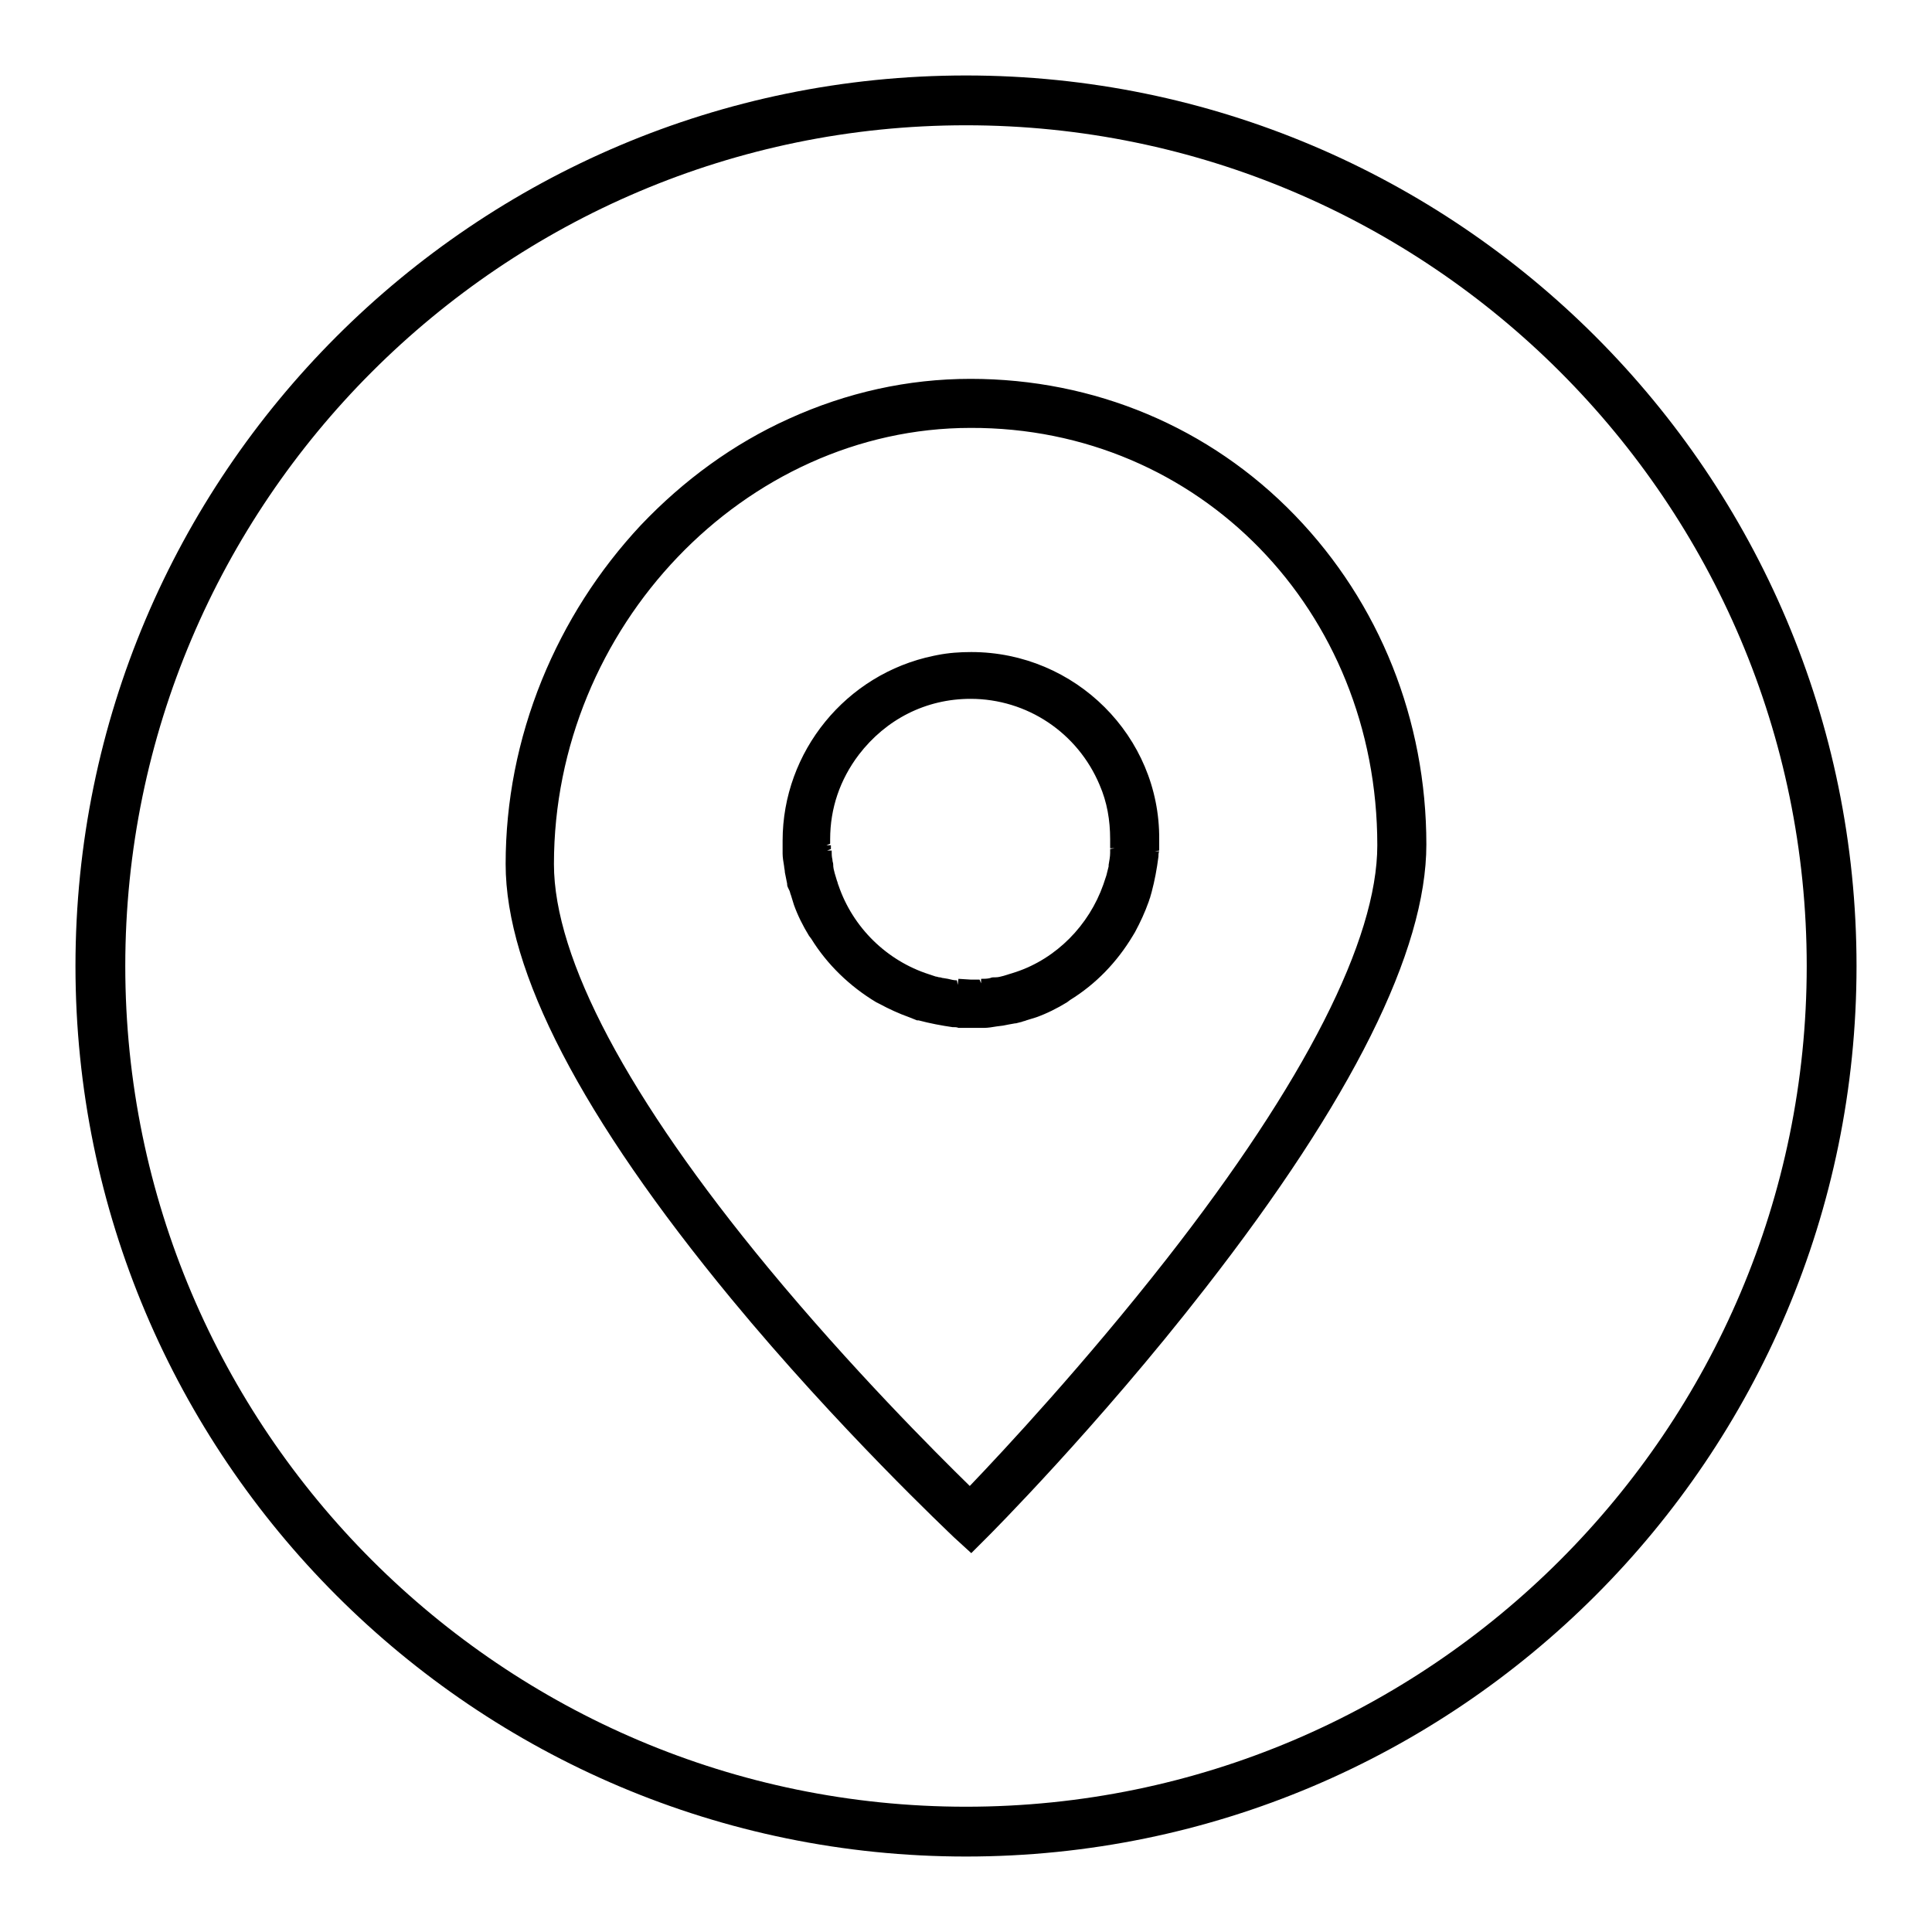
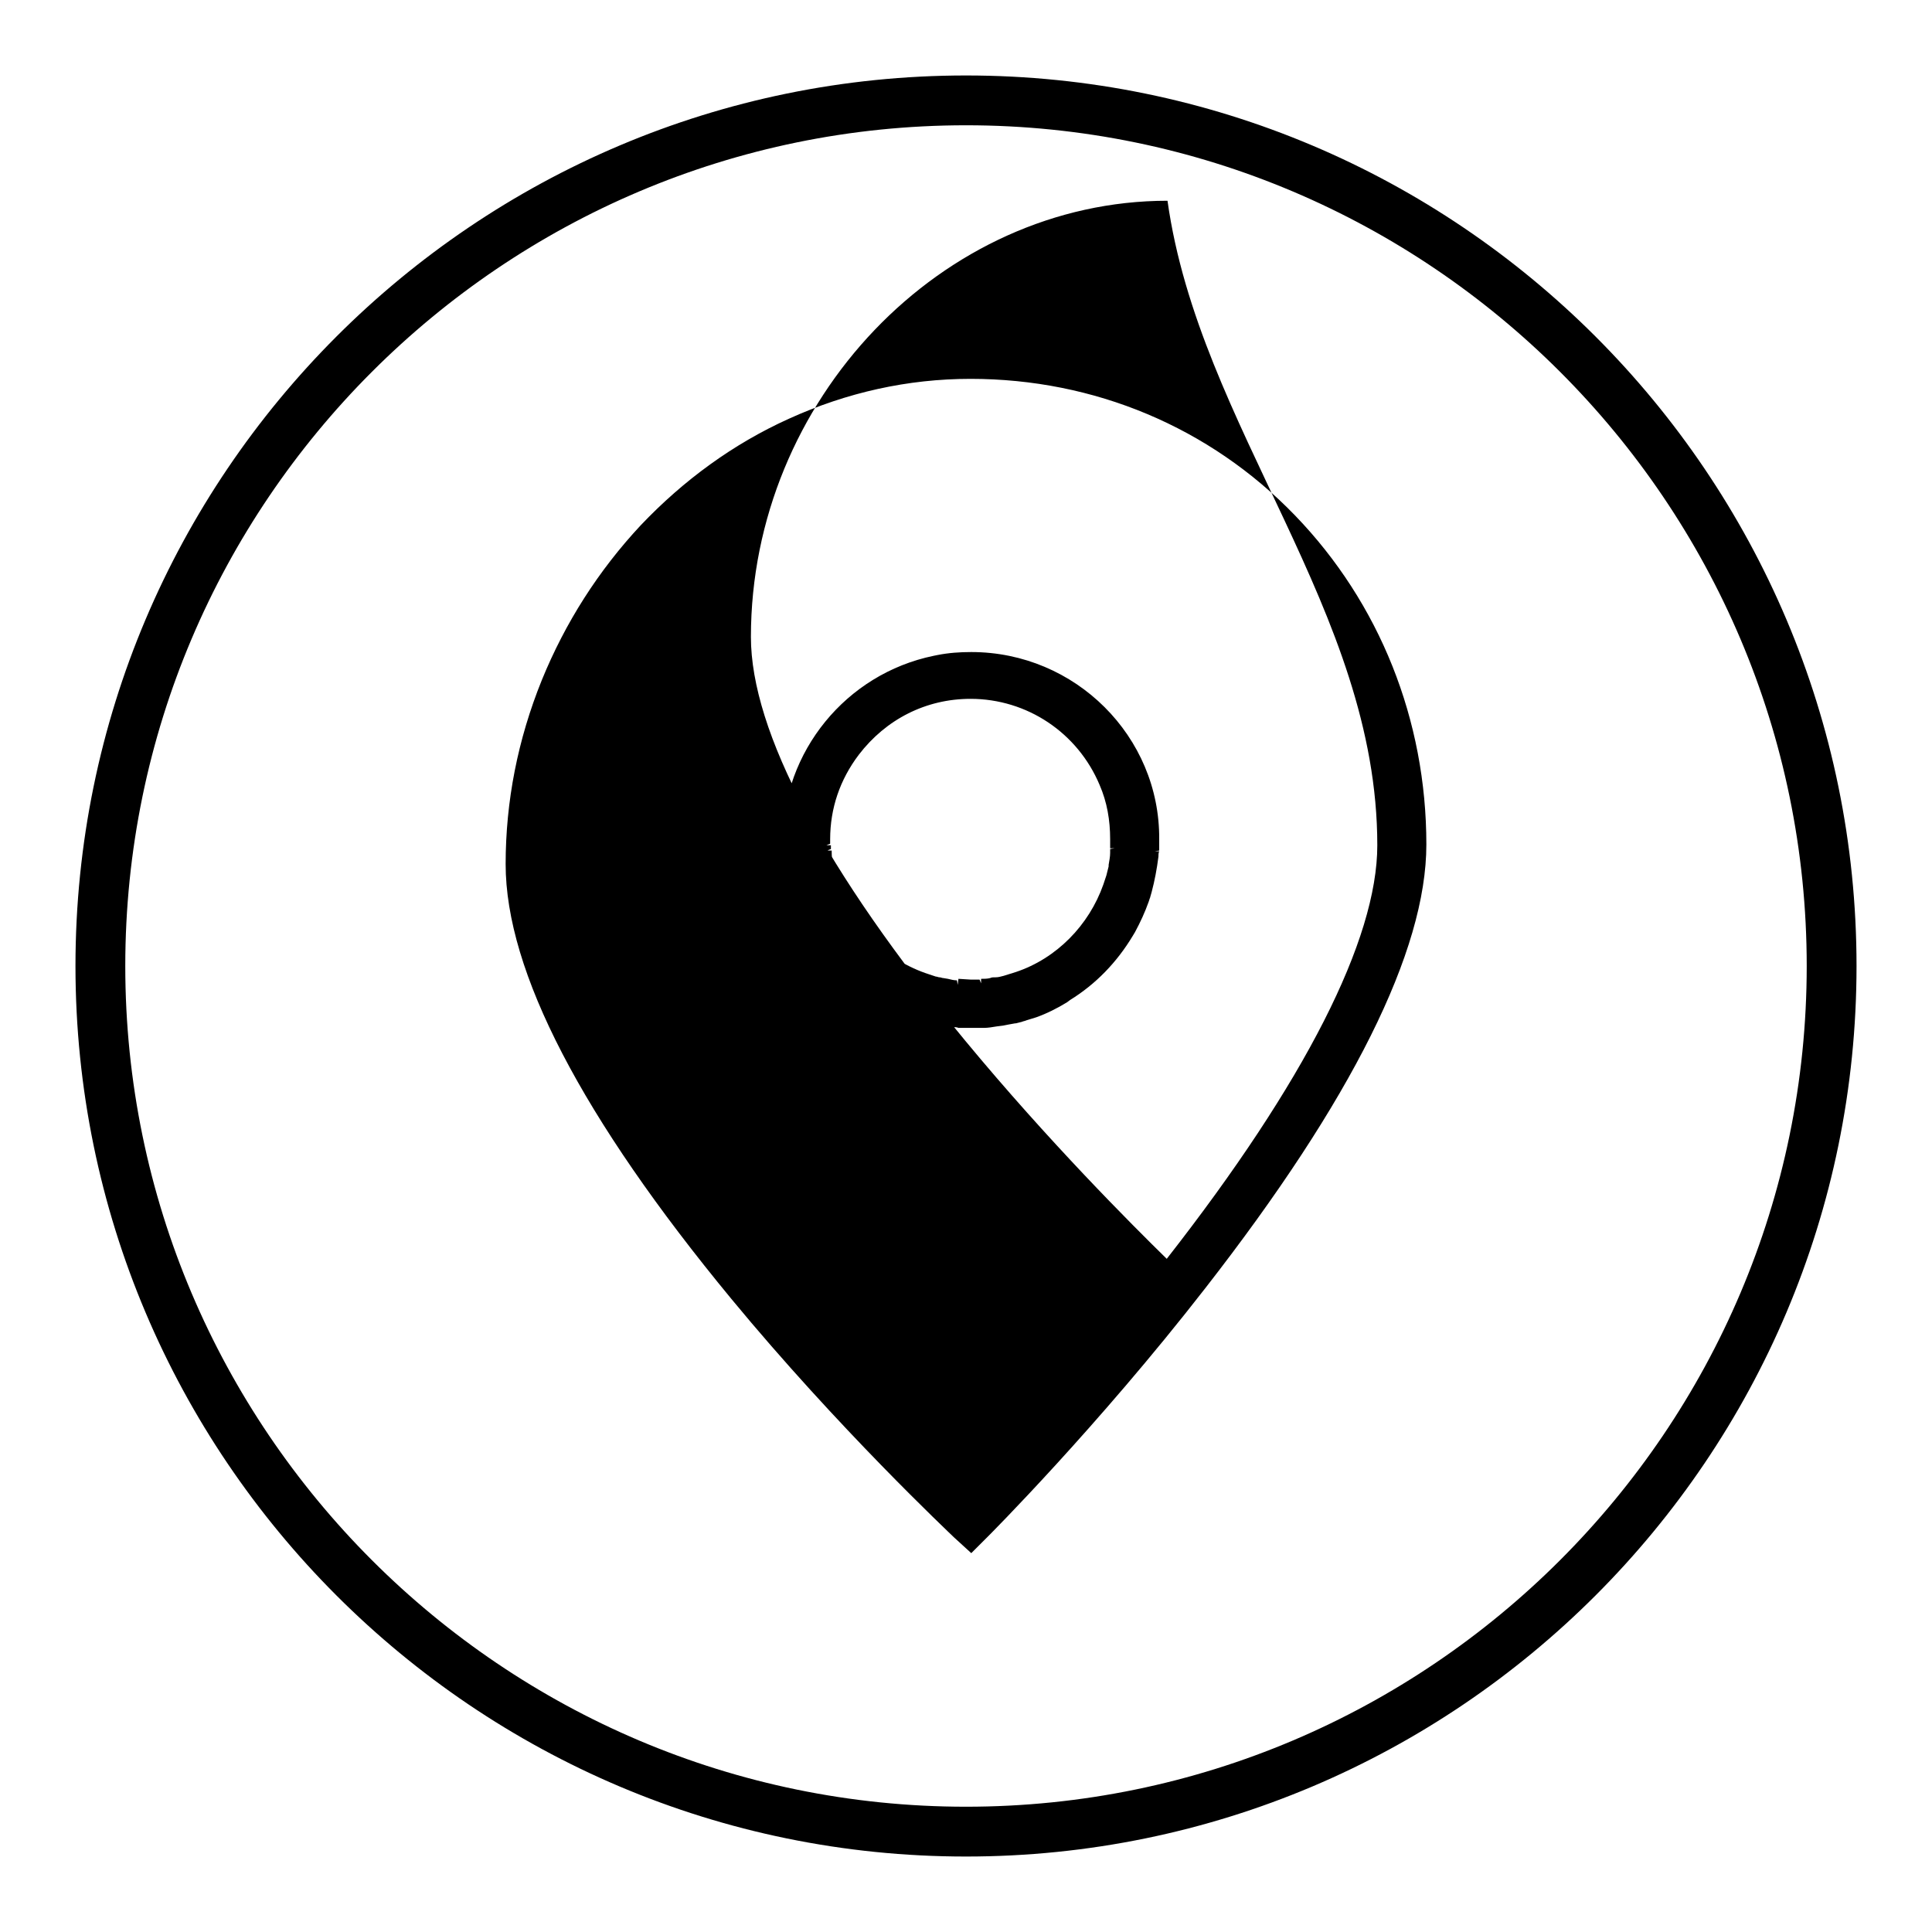
<svg xmlns="http://www.w3.org/2000/svg" version="1.1" x="0px" y="0px" viewBox="0 0 256 256" enable-background="new 0 0 256 256" xml:space="preserve">
  <g>
-     <path fill="#000000" d="M171.6,68.3c-11.3-11.7-26.6-18.1-43-18.1c-8.3,0-16.4,1.8-24.1,5.3c-7.3,3.3-13.9,8.1-19.6,14.1 c-5.6,6-10,12.9-13.1,20.5c-3.2,7.9-4.8,16.1-4.8,24.4c0,14.2,10.1,33.6,29.9,57.6c14.2,17.2,28.9,31,29.5,31.6l2.3,2.1l2.2-2.2 c0.1-0.1,14.5-14.5,28.8-32.9c19.4-24.9,29.3-44.7,29.3-58.8C189,95.4,182.8,79.9,171.6,68.3z M182.5,112 c0,12.5-9.6,31.4-27.9,54.8c-10.8,13.8-21.6,25.4-26.1,30.1c-4.6-4.5-15.7-15.6-26.7-28.9c-18.6-22.5-28.4-41-28.4-53.5 c0-31.4,25.3-57.8,55.2-57.8C158.9,56.6,182.5,80.9,182.5,112z M128.7,86.4c-1.5,0-3,0.1-4.5,0.4l-0.5,0.1 c-11.6,2.4-20,12.7-20,24.5c0,0.2,0,0.5,0,0.7l0,1c0,0.5,0.1,1.1,0.2,1.7c0,0.2,0.1,0.5,0.1,0.8c0.1,0.5,0.2,1,0.3,1.5l0,0.1 c0,0.2,0.1,0.4,0.2,0.6l0.1,0.2c0.1,0.2,0.1,0.4,0.2,0.6l0.4,1.3c0.5,1.4,1.2,2.8,2,4.1l0.3,0.4l0,0c2.1,3.4,5.1,6.3,8.6,8.4l0,0 l0.4,0.2c1.3,0.7,2.6,1.3,4,1.8l0.5,0.2c0.2,0.1,0.3,0.1,0.5,0.2l0.2,0c1.5,0.4,3.1,0.7,4.5,0.9l0.1,0c0.2,0,0.5,0,0.7,0.1l0.7,0 c0.1,0,0.2,0,0.2,0c0.2,0,0.5,0,0.7,0h0c0.3,0,0.5,0,0.8,0l0.2,0c0.2,0,0.4,0,0.6,0l0.2,0c0.5,0,1.1-0.1,1.7-0.2l0.8-0.1 c0.5-0.1,1-0.2,1.6-0.3c0.1,0,0.1,0,0.1,0l0.8-0.2c0.2-0.1,0.4-0.1,0.6-0.2l1.3-0.4c1.4-0.5,2.8-1.2,4.1-2l0.4-0.3l0,0 c3.4-2.1,6.2-5,8.3-8.5l0,0l0.3-0.5c0.7-1.3,1.3-2.6,1.8-4l0.1-0.3c0-0.1,0.1-0.2,0.1-0.3l0.2-0.7c0.4-1.5,0.7-3.1,0.9-4.7 c0-0.2,0-0.5,0.1-0.7l-0.6,0l0.6-0.1c0-0.2,0-0.4,0-0.6l0-0.2c0-0.2,0-0.5,0-0.7C153.7,97.6,142.5,86.4,128.7,86.4z M126.9,130.5 l-0.1-0.6c-0.4,0-0.8-0.1-1.2-0.2l-0.6-0.1c-0.2,0-0.3-0.1-0.5-0.1l0,0c-0.2,0-0.3-0.1-0.5-0.1l-0.9-0.3c-5.6-1.8-10.1-6.2-12-11.8 c-0.1-0.2-0.1-0.4-0.2-0.6l-0.3-1c-0.1-0.4-0.2-0.7-0.2-1.2c0-0.2-0.1-0.3-0.1-0.6c-0.1-0.4-0.1-0.8-0.1-1.2l-0.6,0l0.5-0.2 c0-0.2,0-0.3,0-0.5l-0.6,0l0.5-0.2c0-0.2,0-0.4,0-0.6c0-4.1,1.3-7.9,3.8-11.2c3.6-4.7,8.9-7.4,14.8-7.4c7.5,0,14.2,4.5,17.1,11.4 c1,2.3,1.4,4.7,1.4,7.2c0,0.2,0,0.4,0,0.6l0,0.1c0,0.2,0,0.3,0,0.5l0.6,0l-0.6,0.1c0,0.2,0,0.3,0,0.5c0,0.5-0.1,1-0.2,1.6l0,0.2 c-0.1,0.4-0.2,0.8-0.3,1.2l-0.4,1.2c-1.9,5.4-6.2,9.8-11.6,11.6l-1.6,0.5c-0.4,0.1-0.7,0.2-1.1,0.2l-0.2,0c-0.1,0-0.3,0-0.5,0.1 c-0.4,0.1-0.8,0.1-1.2,0.1l0,0.6l-0.2-0.5l-0.6,0c-0.2,0-0.4,0-0.6,0l-1.6-0.1L126.9,130.5L126.9,130.5z M104.9,117.2L104.9,117.2 L104.9,117.2L104.9,117.2z M128,10C62.9,10,10,62.9,10,128c0,65.1,52.9,118,118,118s118-52.9,118-118C246,62.9,193.1,10,128,10z  M128,239.4c-61.4,0-111.4-50-111.4-111.4c0-61.4,50-111.4,111.4-111.4c61.4,0,111.4,50,111.4,111.4 C239.4,189.4,189.4,239.4,128,239.4z" />
+     <path fill="#000000" d="M171.6,68.3c-11.3-11.7-26.6-18.1-43-18.1c-8.3,0-16.4,1.8-24.1,5.3c-7.3,3.3-13.9,8.1-19.6,14.1 c-5.6,6-10,12.9-13.1,20.5c-3.2,7.9-4.8,16.1-4.8,24.4c0,14.2,10.1,33.6,29.9,57.6c14.2,17.2,28.9,31,29.5,31.6l2.3,2.1l2.2-2.2 c0.1-0.1,14.5-14.5,28.8-32.9c19.4-24.9,29.3-44.7,29.3-58.8C189,95.4,182.8,79.9,171.6,68.3z M182.5,112 c0,12.5-9.6,31.4-27.9,54.8c-4.6-4.5-15.7-15.6-26.7-28.9c-18.6-22.5-28.4-41-28.4-53.5 c0-31.4,25.3-57.8,55.2-57.8C158.9,56.6,182.5,80.9,182.5,112z M128.7,86.4c-1.5,0-3,0.1-4.5,0.4l-0.5,0.1 c-11.6,2.4-20,12.7-20,24.5c0,0.2,0,0.5,0,0.7l0,1c0,0.5,0.1,1.1,0.2,1.7c0,0.2,0.1,0.5,0.1,0.8c0.1,0.5,0.2,1,0.3,1.5l0,0.1 c0,0.2,0.1,0.4,0.2,0.6l0.1,0.2c0.1,0.2,0.1,0.4,0.2,0.6l0.4,1.3c0.5,1.4,1.2,2.8,2,4.1l0.3,0.4l0,0c2.1,3.4,5.1,6.3,8.6,8.4l0,0 l0.4,0.2c1.3,0.7,2.6,1.3,4,1.8l0.5,0.2c0.2,0.1,0.3,0.1,0.5,0.2l0.2,0c1.5,0.4,3.1,0.7,4.5,0.9l0.1,0c0.2,0,0.5,0,0.7,0.1l0.7,0 c0.1,0,0.2,0,0.2,0c0.2,0,0.5,0,0.7,0h0c0.3,0,0.5,0,0.8,0l0.2,0c0.2,0,0.4,0,0.6,0l0.2,0c0.5,0,1.1-0.1,1.7-0.2l0.8-0.1 c0.5-0.1,1-0.2,1.6-0.3c0.1,0,0.1,0,0.1,0l0.8-0.2c0.2-0.1,0.4-0.1,0.6-0.2l1.3-0.4c1.4-0.5,2.8-1.2,4.1-2l0.4-0.3l0,0 c3.4-2.1,6.2-5,8.3-8.5l0,0l0.3-0.5c0.7-1.3,1.3-2.6,1.8-4l0.1-0.3c0-0.1,0.1-0.2,0.1-0.3l0.2-0.7c0.4-1.5,0.7-3.1,0.9-4.7 c0-0.2,0-0.5,0.1-0.7l-0.6,0l0.6-0.1c0-0.2,0-0.4,0-0.6l0-0.2c0-0.2,0-0.5,0-0.7C153.7,97.6,142.5,86.4,128.7,86.4z M126.9,130.5 l-0.1-0.6c-0.4,0-0.8-0.1-1.2-0.2l-0.6-0.1c-0.2,0-0.3-0.1-0.5-0.1l0,0c-0.2,0-0.3-0.1-0.5-0.1l-0.9-0.3c-5.6-1.8-10.1-6.2-12-11.8 c-0.1-0.2-0.1-0.4-0.2-0.6l-0.3-1c-0.1-0.4-0.2-0.7-0.2-1.2c0-0.2-0.1-0.3-0.1-0.6c-0.1-0.4-0.1-0.8-0.1-1.2l-0.6,0l0.5-0.2 c0-0.2,0-0.3,0-0.5l-0.6,0l0.5-0.2c0-0.2,0-0.4,0-0.6c0-4.1,1.3-7.9,3.8-11.2c3.6-4.7,8.9-7.4,14.8-7.4c7.5,0,14.2,4.5,17.1,11.4 c1,2.3,1.4,4.7,1.4,7.2c0,0.2,0,0.4,0,0.6l0,0.1c0,0.2,0,0.3,0,0.5l0.6,0l-0.6,0.1c0,0.2,0,0.3,0,0.5c0,0.5-0.1,1-0.2,1.6l0,0.2 c-0.1,0.4-0.2,0.8-0.3,1.2l-0.4,1.2c-1.9,5.4-6.2,9.8-11.6,11.6l-1.6,0.5c-0.4,0.1-0.7,0.2-1.1,0.2l-0.2,0c-0.1,0-0.3,0-0.5,0.1 c-0.4,0.1-0.8,0.1-1.2,0.1l0,0.6l-0.2-0.5l-0.6,0c-0.2,0-0.4,0-0.6,0l-1.6-0.1L126.9,130.5L126.9,130.5z M104.9,117.2L104.9,117.2 L104.9,117.2L104.9,117.2z M128,10C62.9,10,10,62.9,10,128c0,65.1,52.9,118,118,118s118-52.9,118-118C246,62.9,193.1,10,128,10z  M128,239.4c-61.4,0-111.4-50-111.4-111.4c0-61.4,50-111.4,111.4-111.4c61.4,0,111.4,50,111.4,111.4 C239.4,189.4,189.4,239.4,128,239.4z" />
  </g>
</svg>